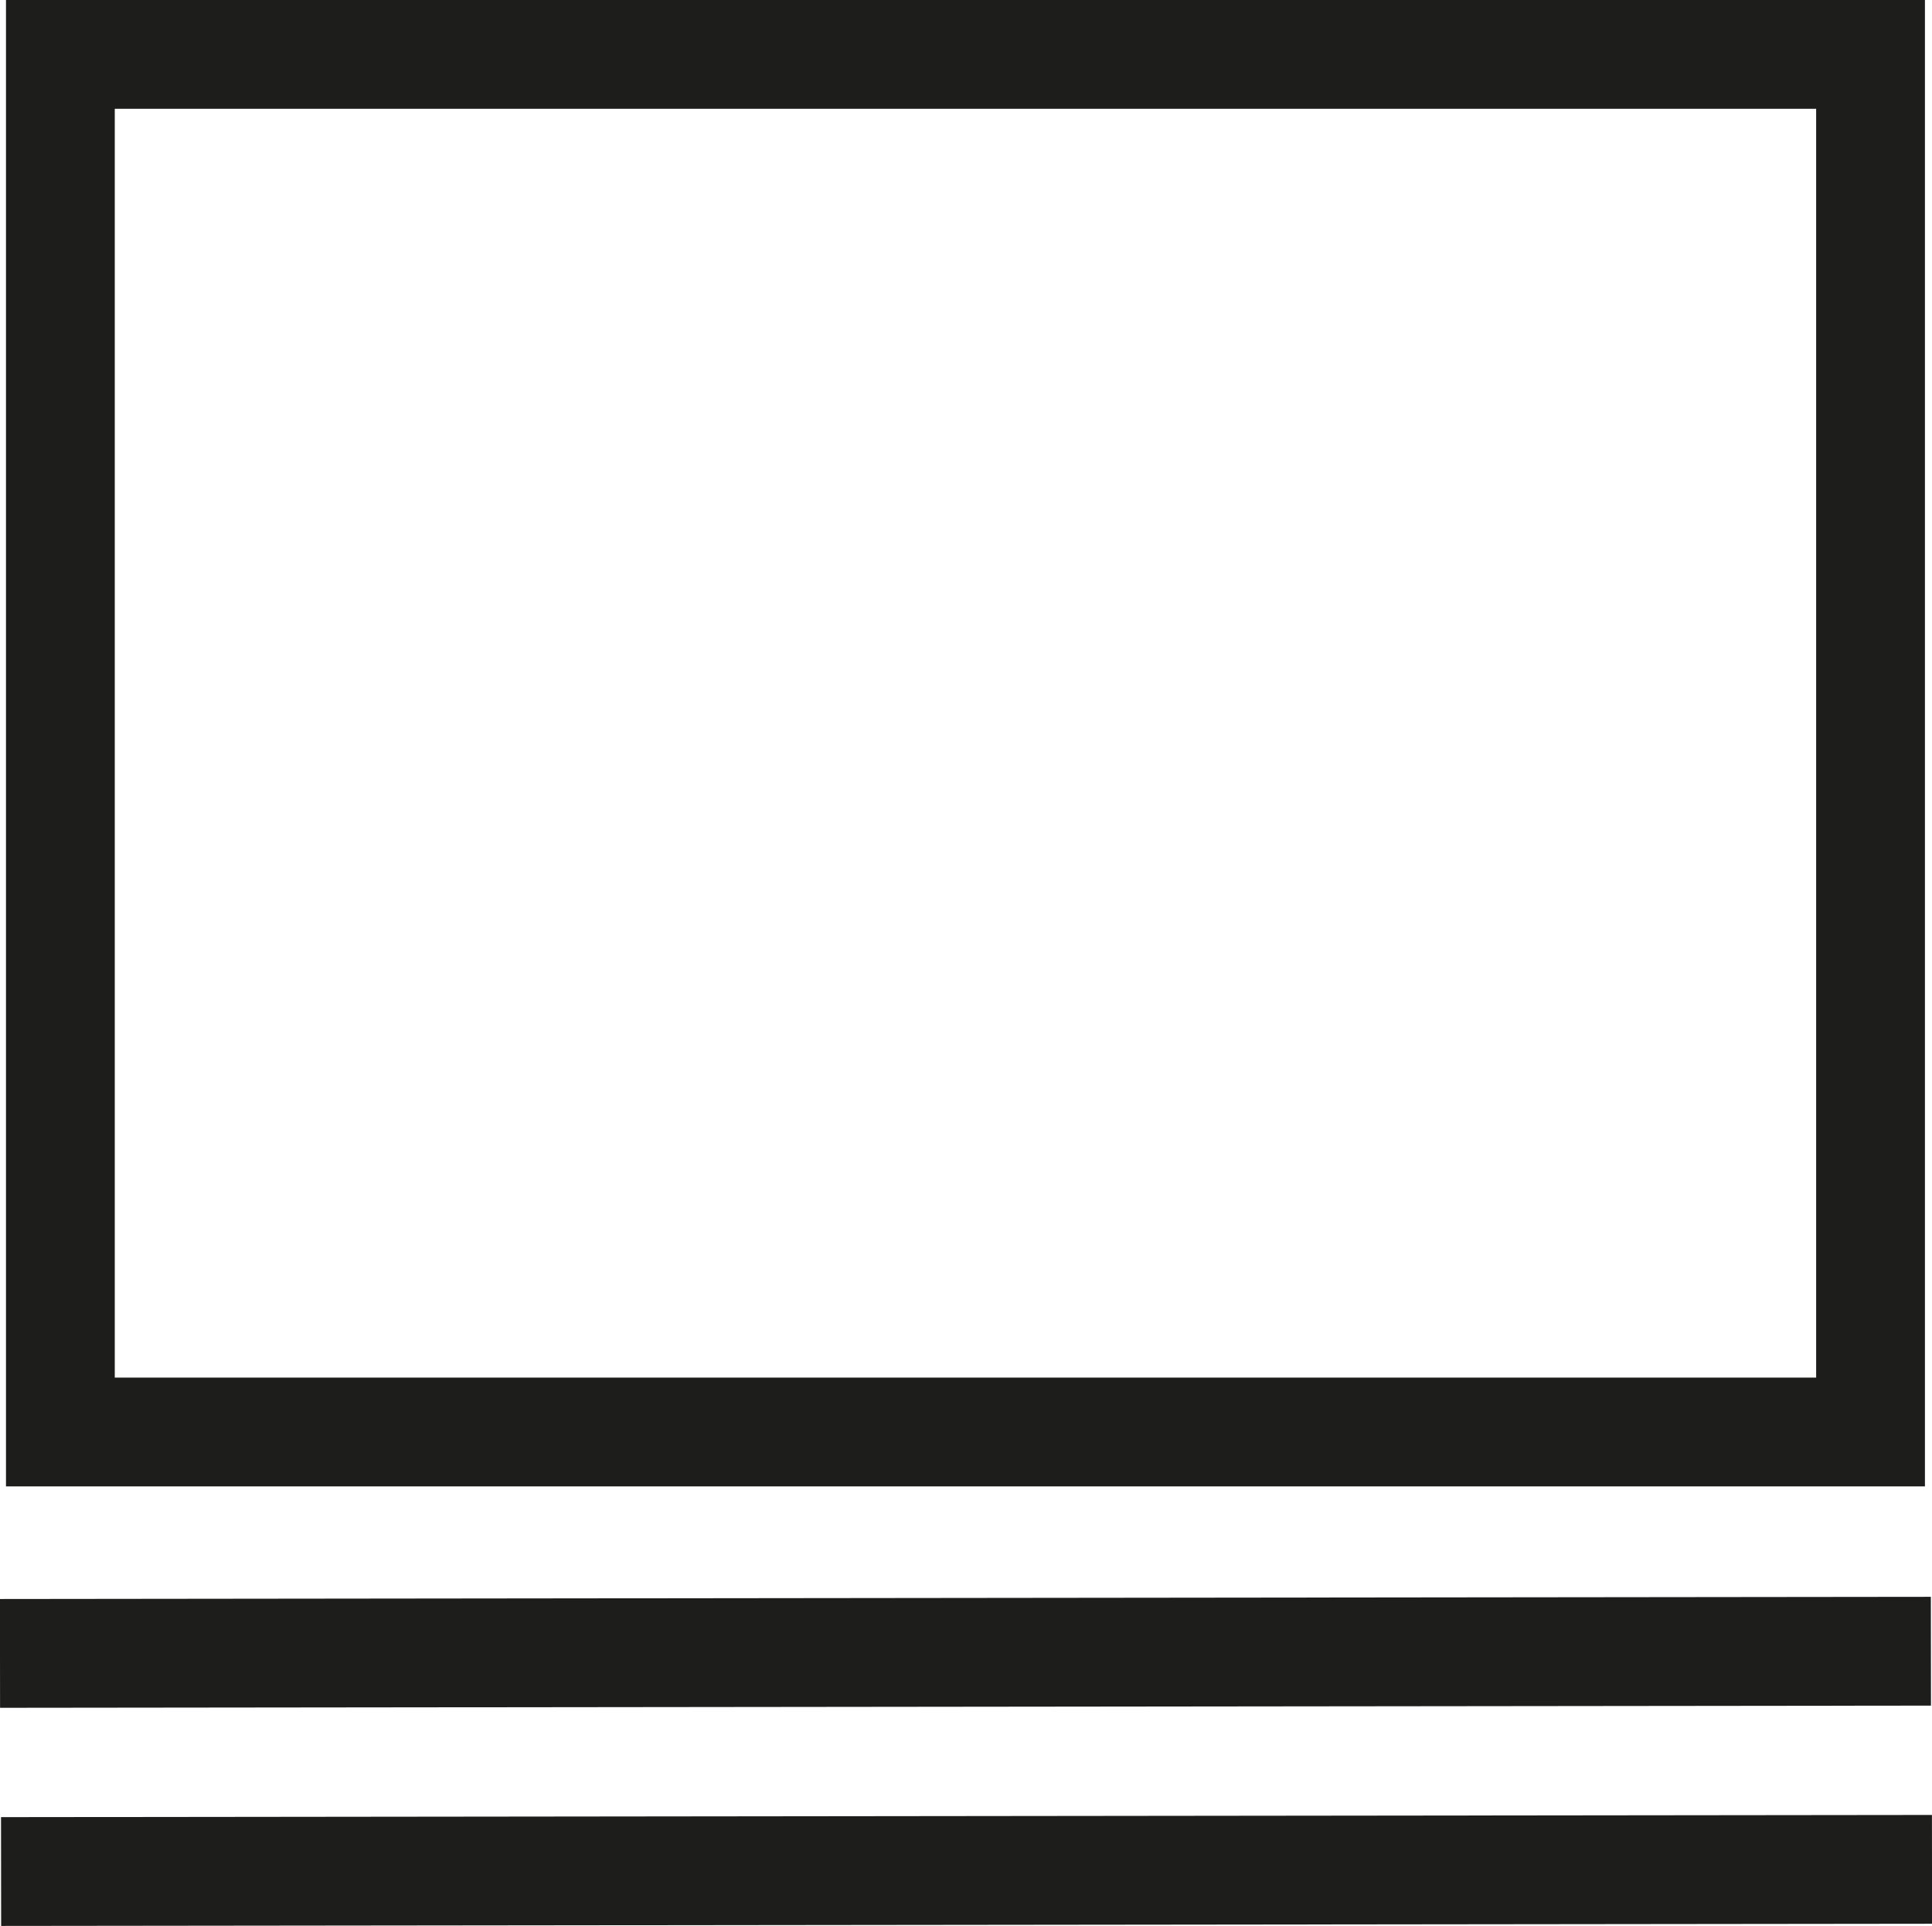
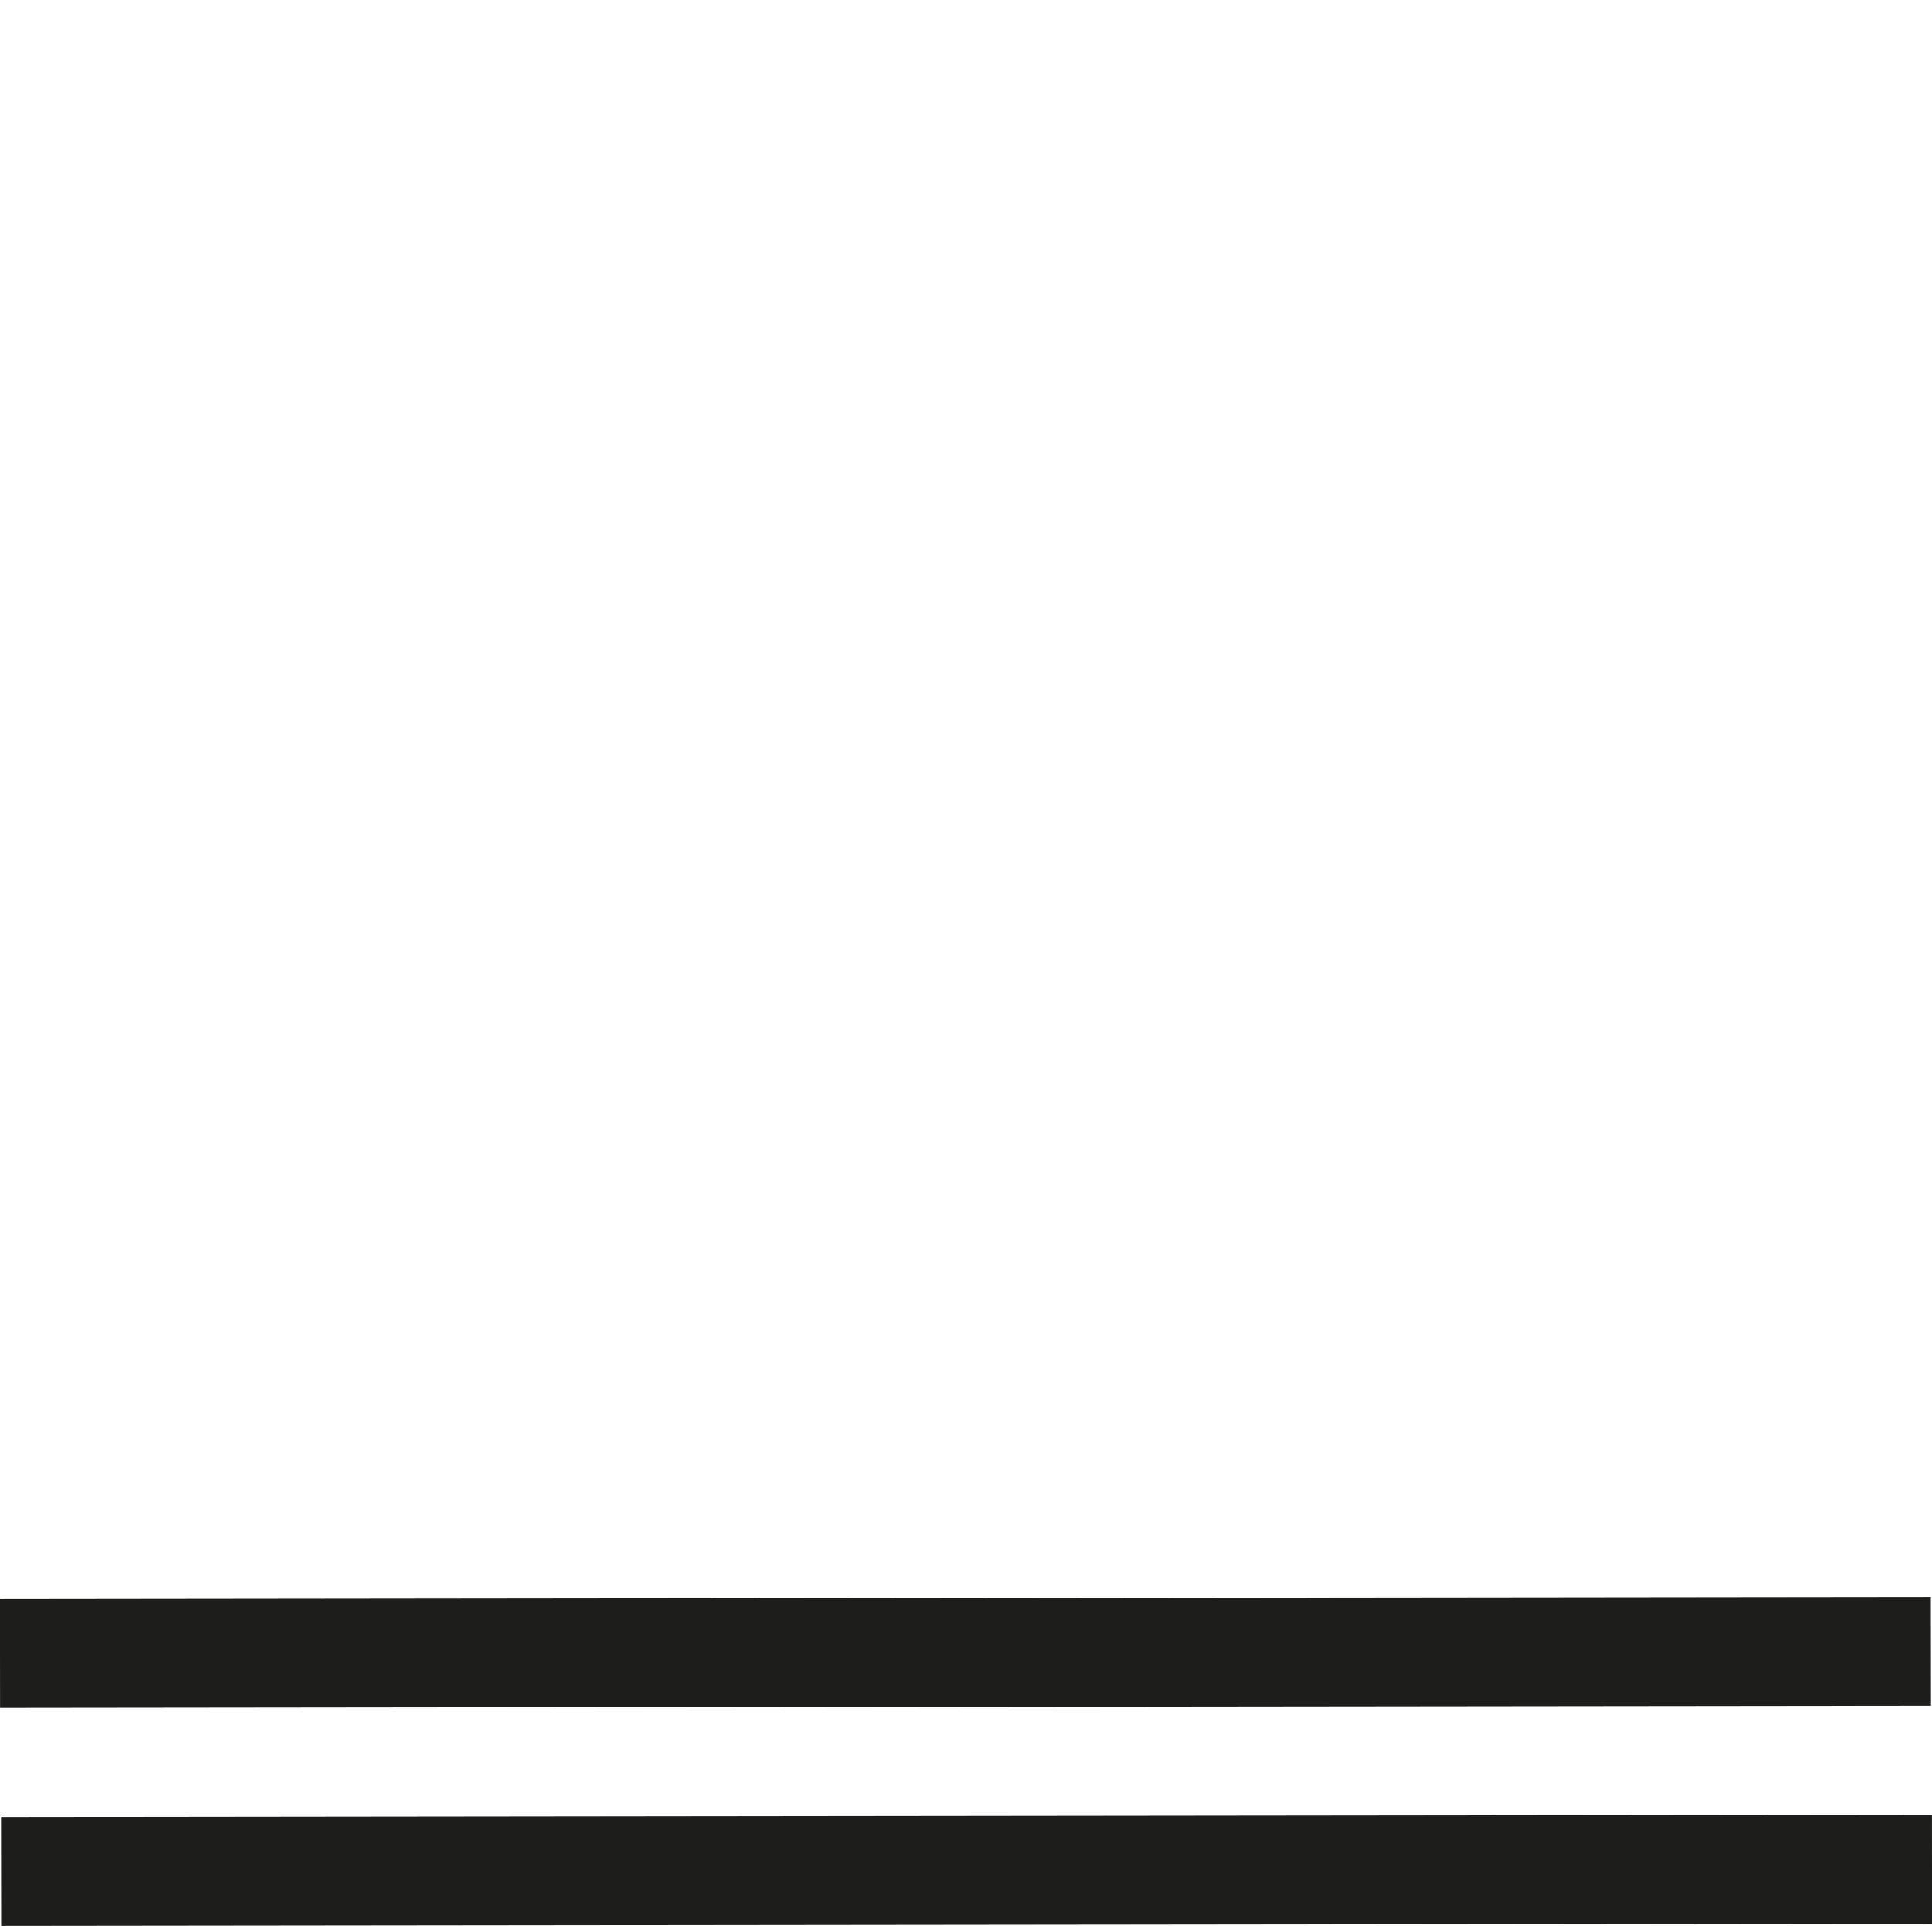
<svg xmlns="http://www.w3.org/2000/svg" id="Livello_1" data-name="Livello 1" viewBox="0 0 71.04 70.81">
  <defs>
    <style>.cls-1{fill:none;stroke:#1d1d1b;stroke-miterlimit:10;stroke-width:4px;}</style>
  </defs>
  <title>clear 2</title>
-   <rect class="cls-1" x="2.22" y="2" width="66.56" height="50.65" />
  <line class="cls-1" y1="60.79" x2="71" y2="60.71" />
  <line class="cls-1" x1="0.04" y1="68.81" x2="71.04" y2="68.73" />
</svg>